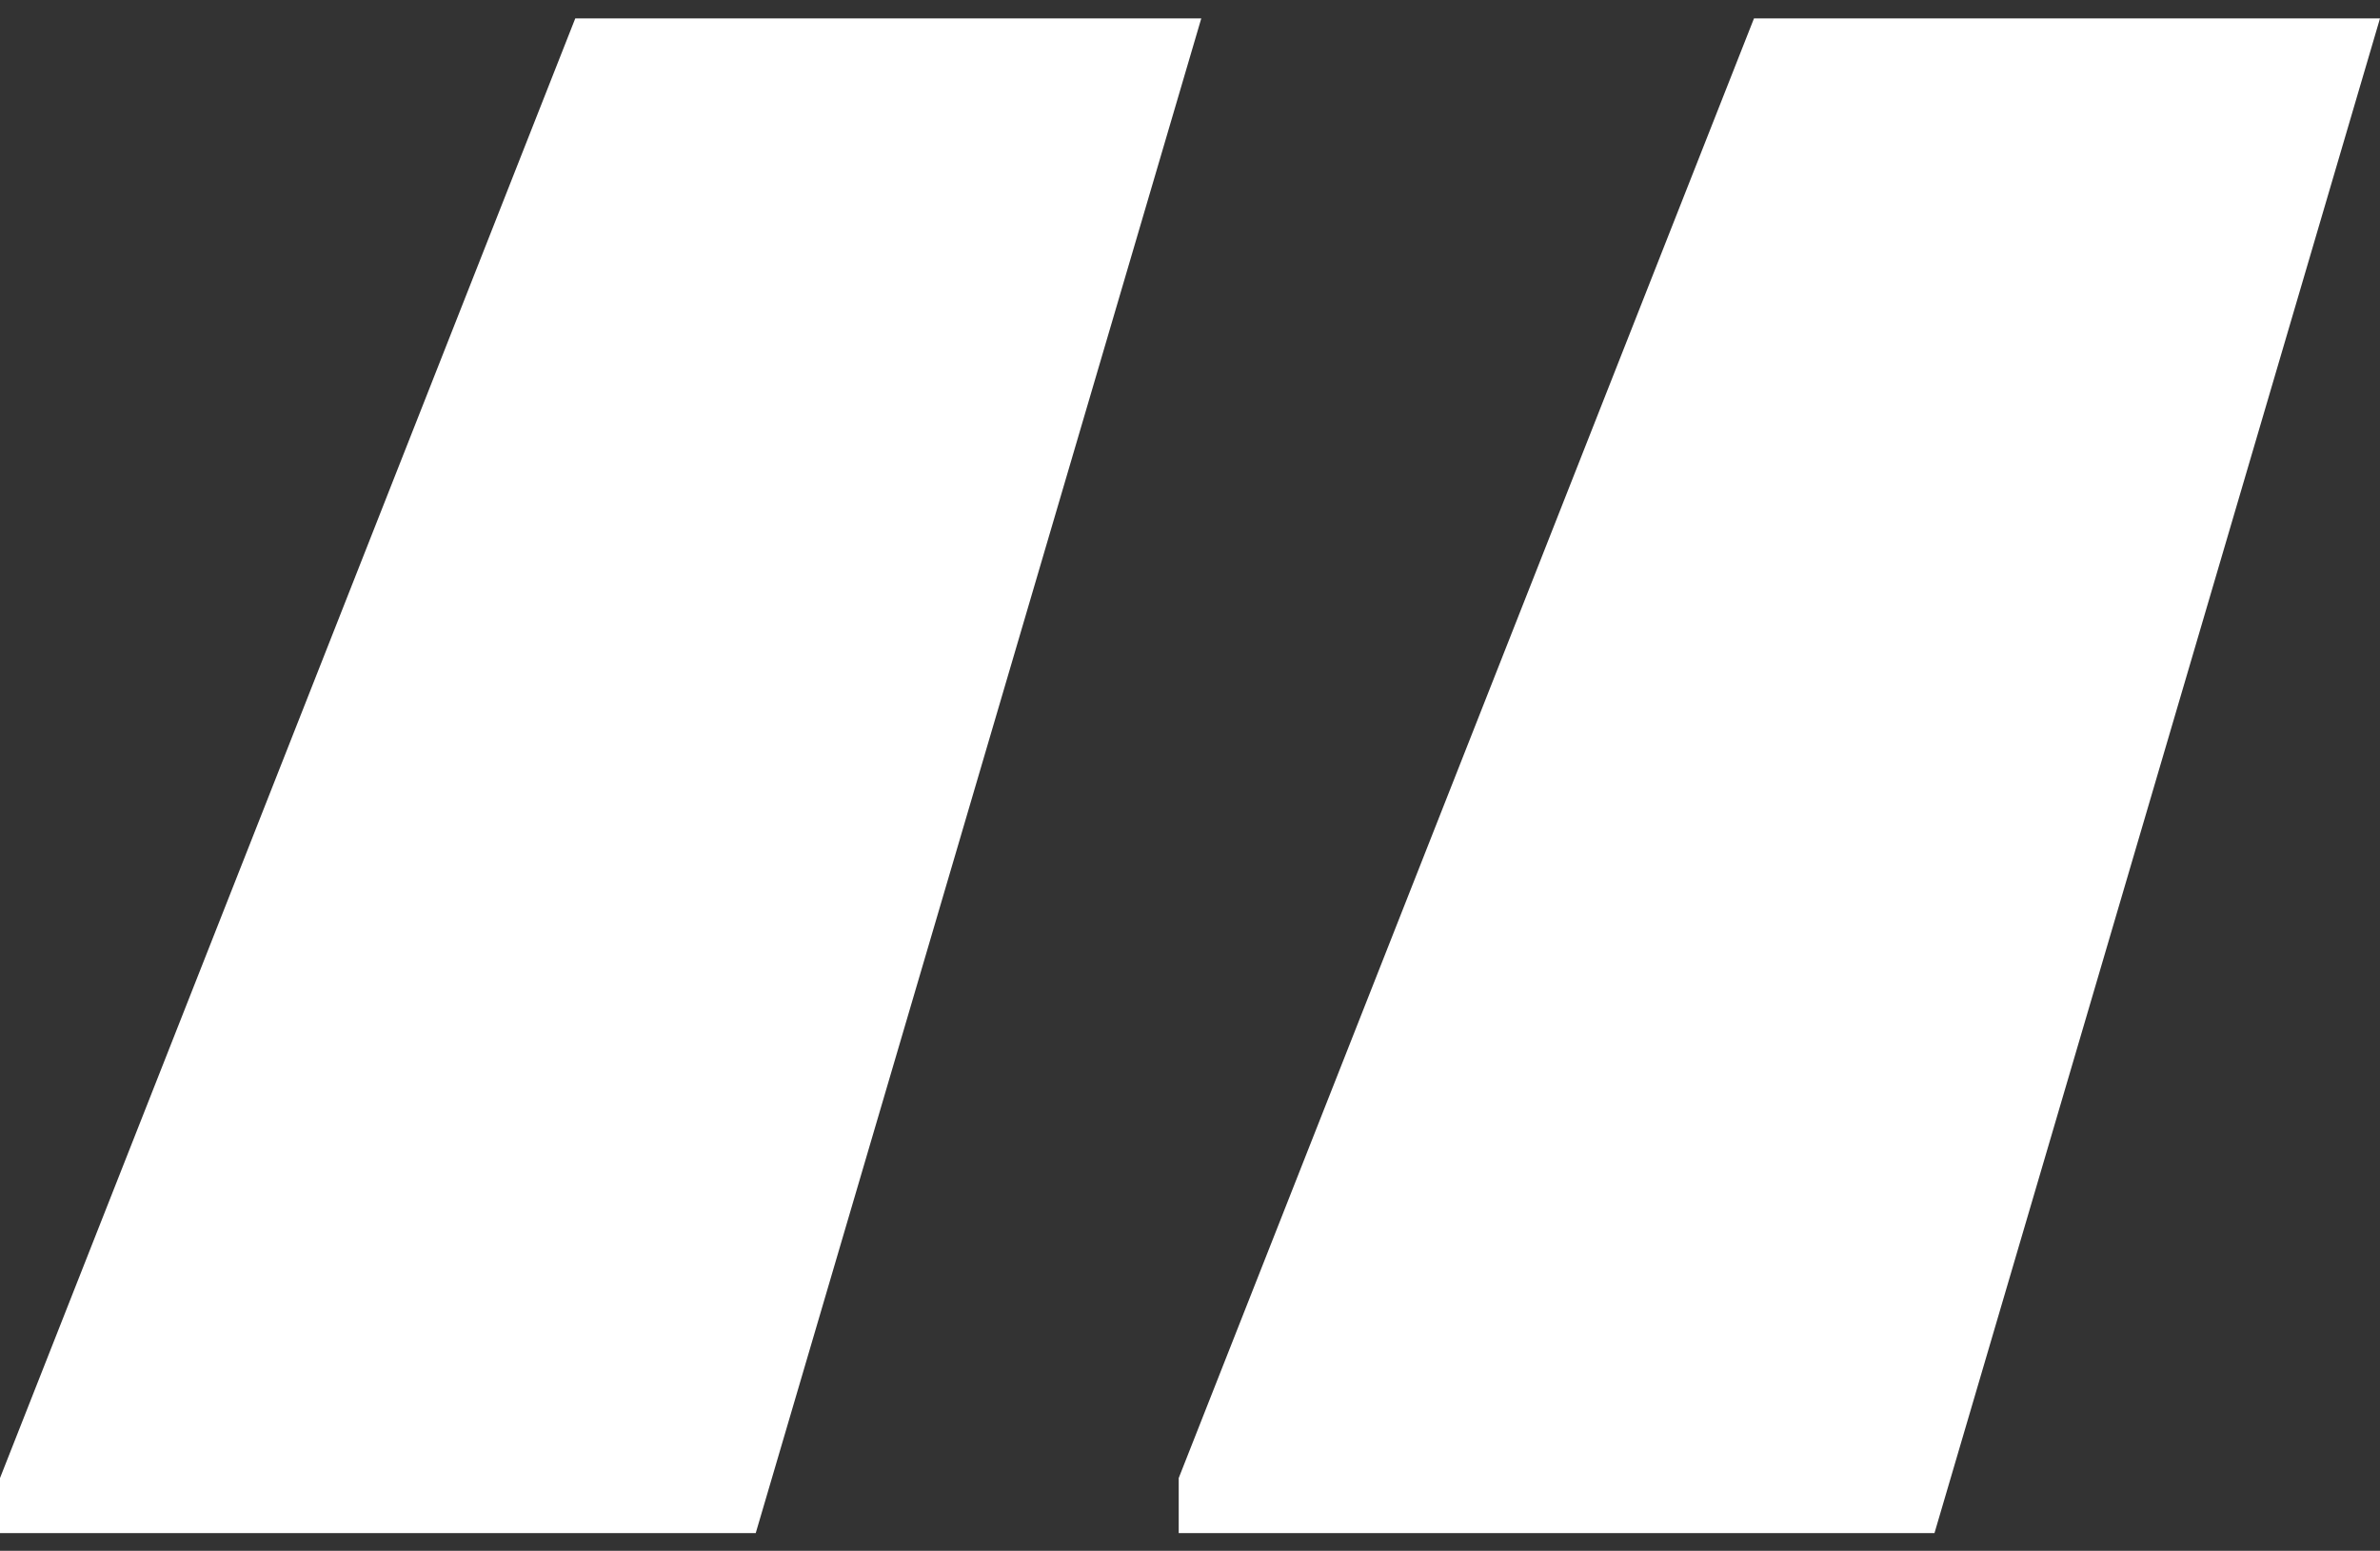
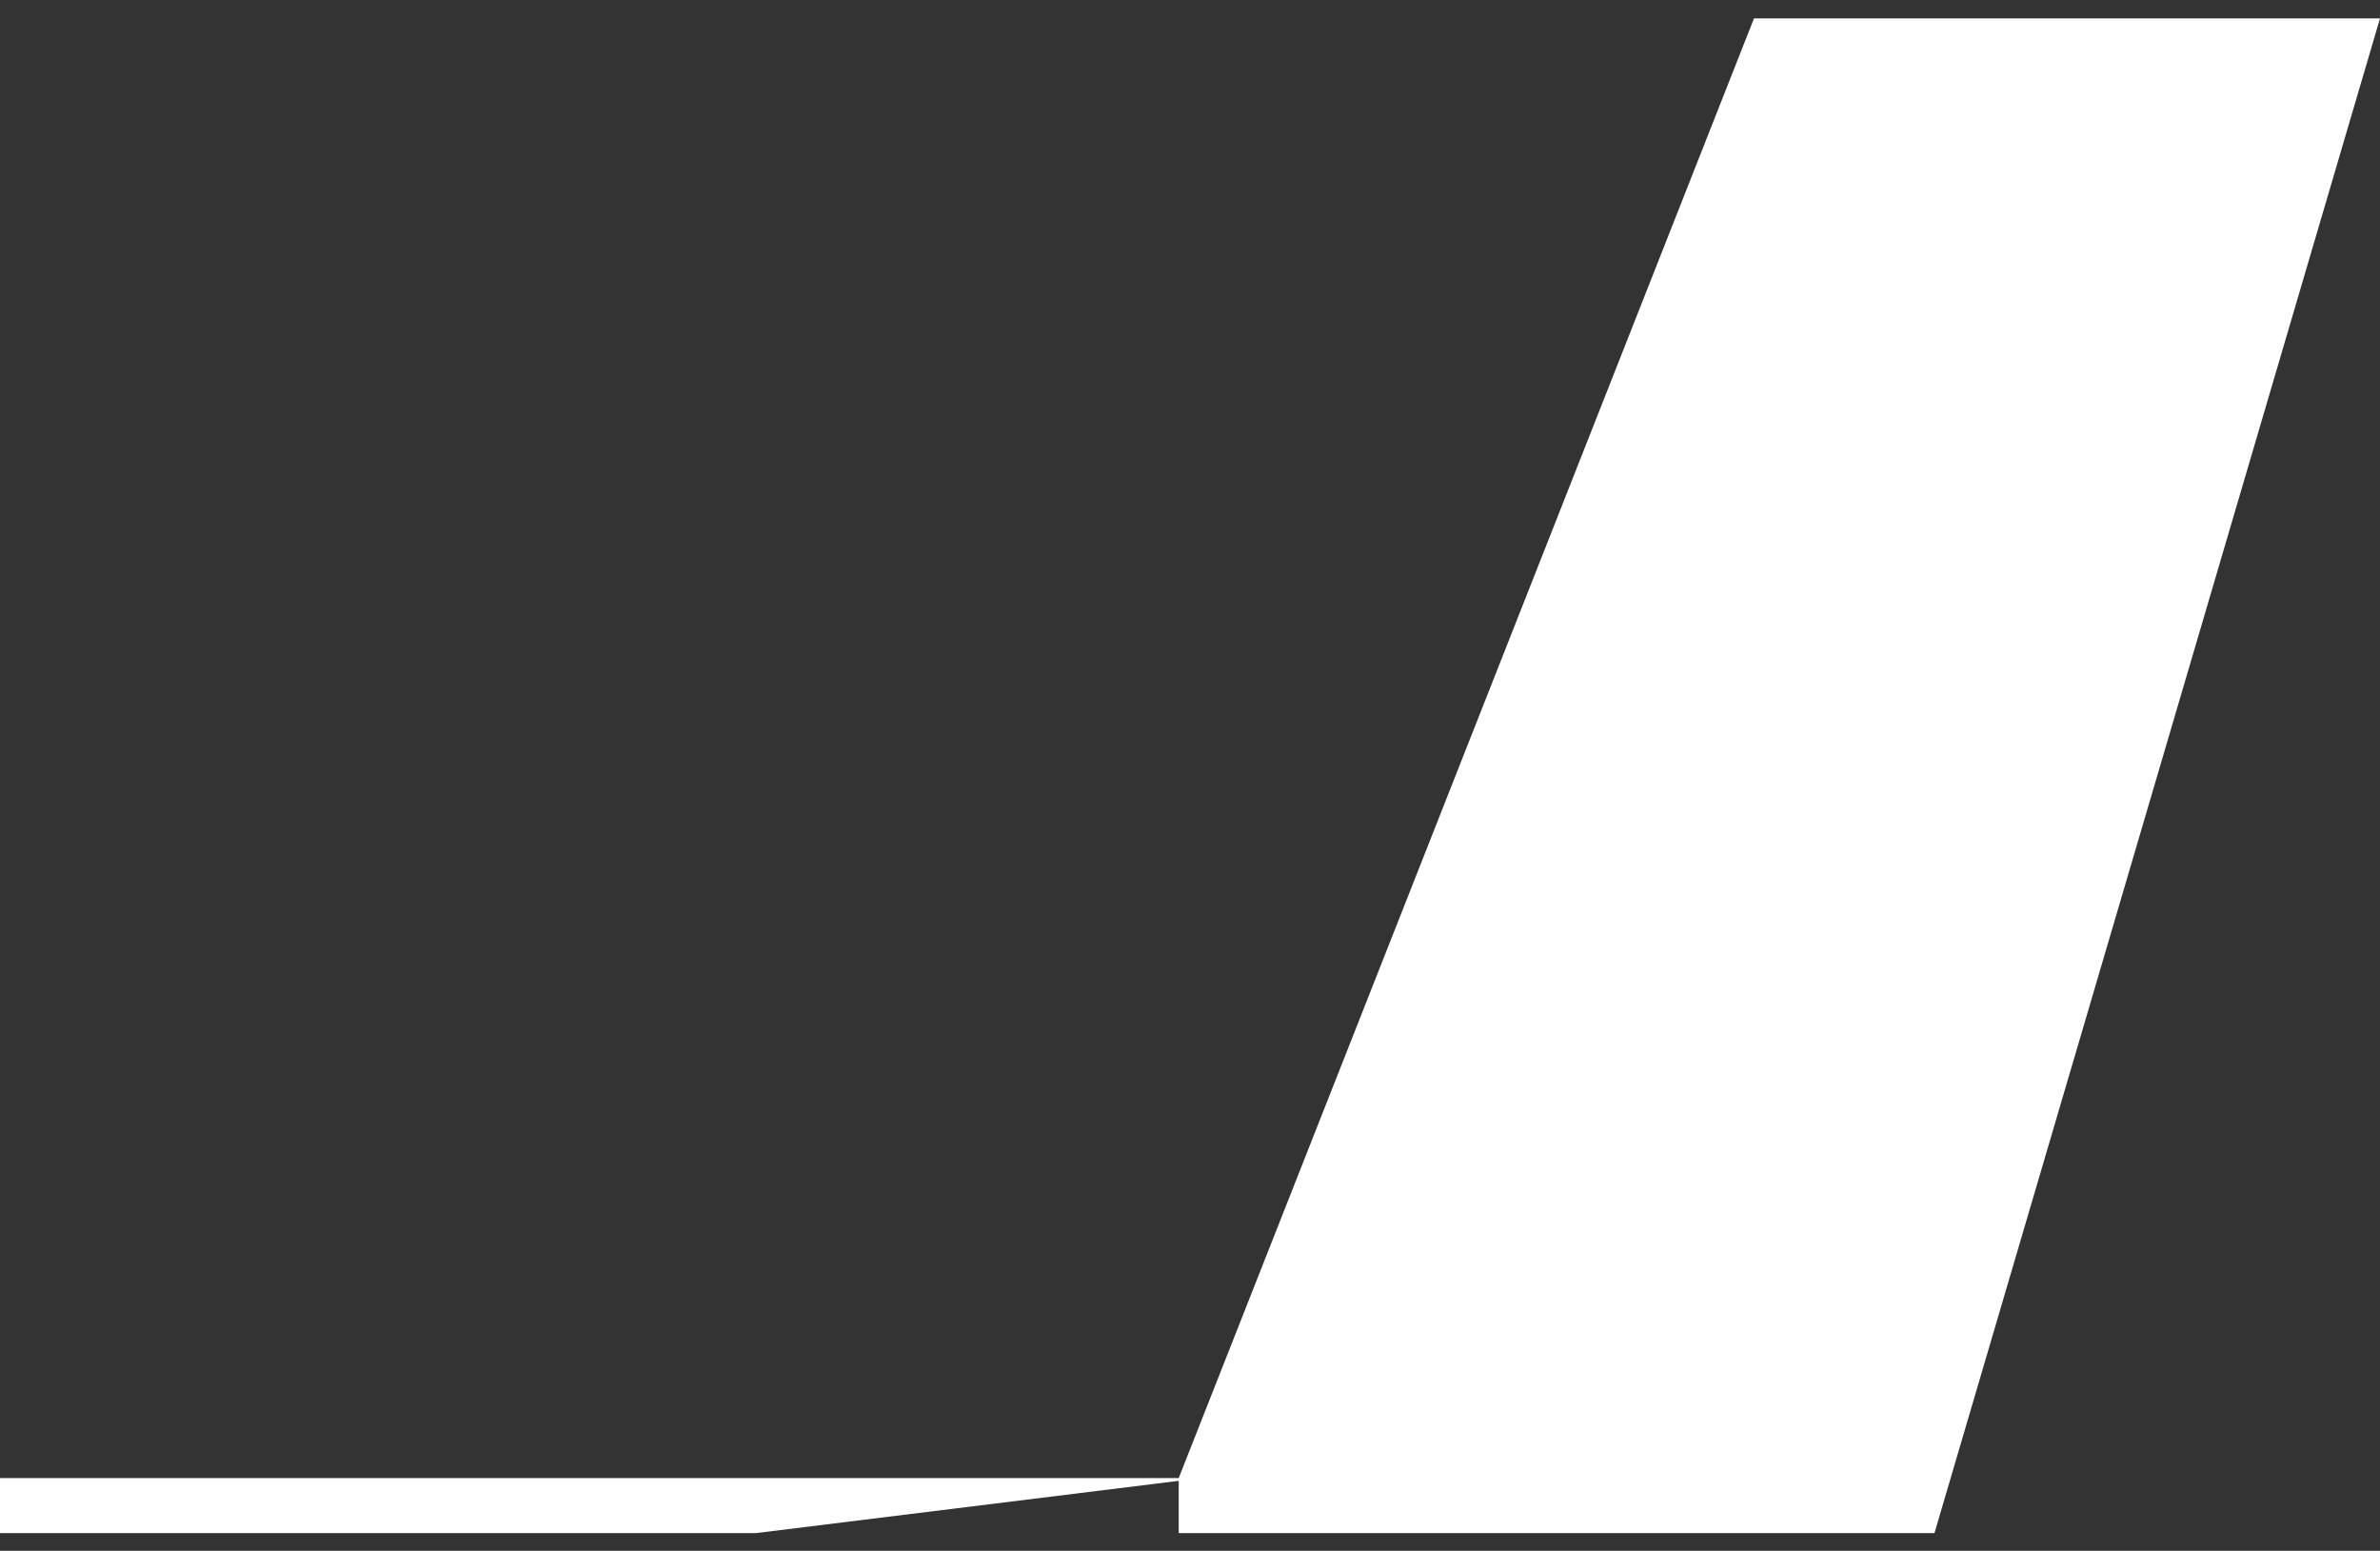
<svg xmlns="http://www.w3.org/2000/svg" width="66" height="43" viewBox="0 0 66 43" fill="none">
  <rect x="0" y="0" width="66" height="43" fill="#333333" stroke="none" />
-   <path d="M0 40.983L15.953 0.51H33.313L20.957 42.51H0V40.983ZM32.687 40.983L48.64 0.51H66L53.645 42.51H32.687V40.983Z" fill="white" />
+   <path d="M0 40.983H33.313L20.957 42.51H0V40.983ZM32.687 40.983L48.64 0.51H66L53.645 42.51H32.687V40.983Z" fill="white" />
</svg>